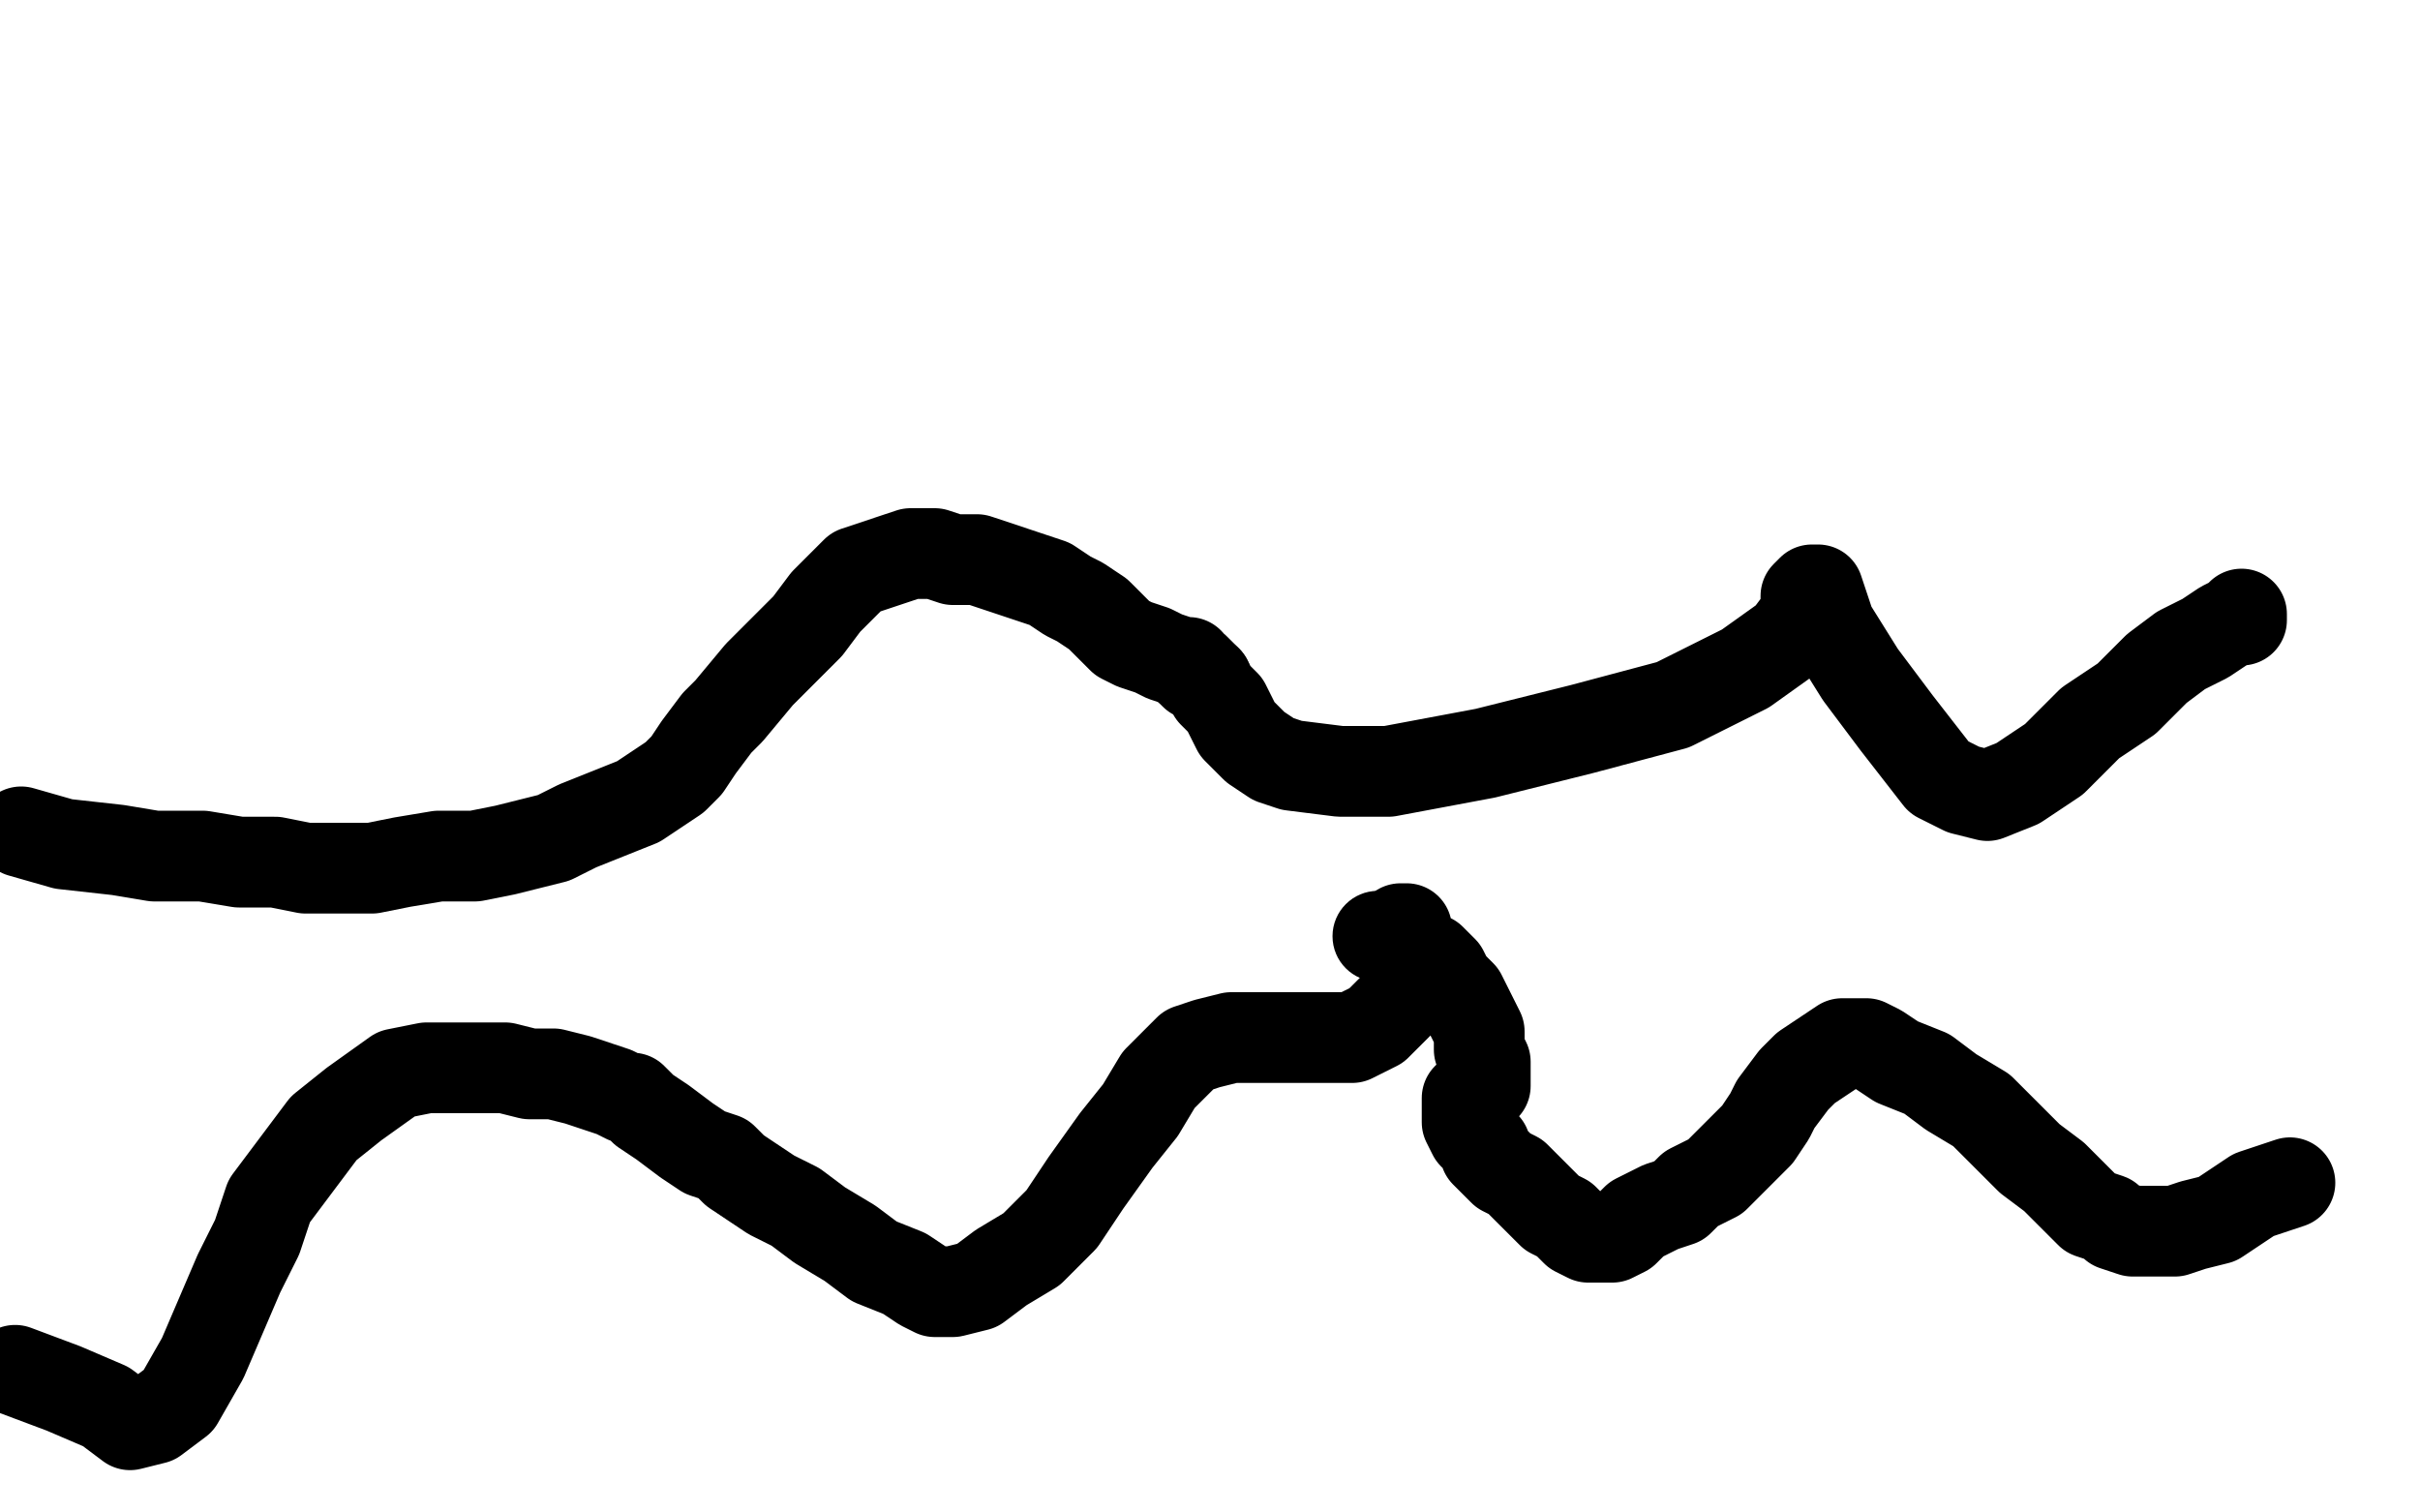
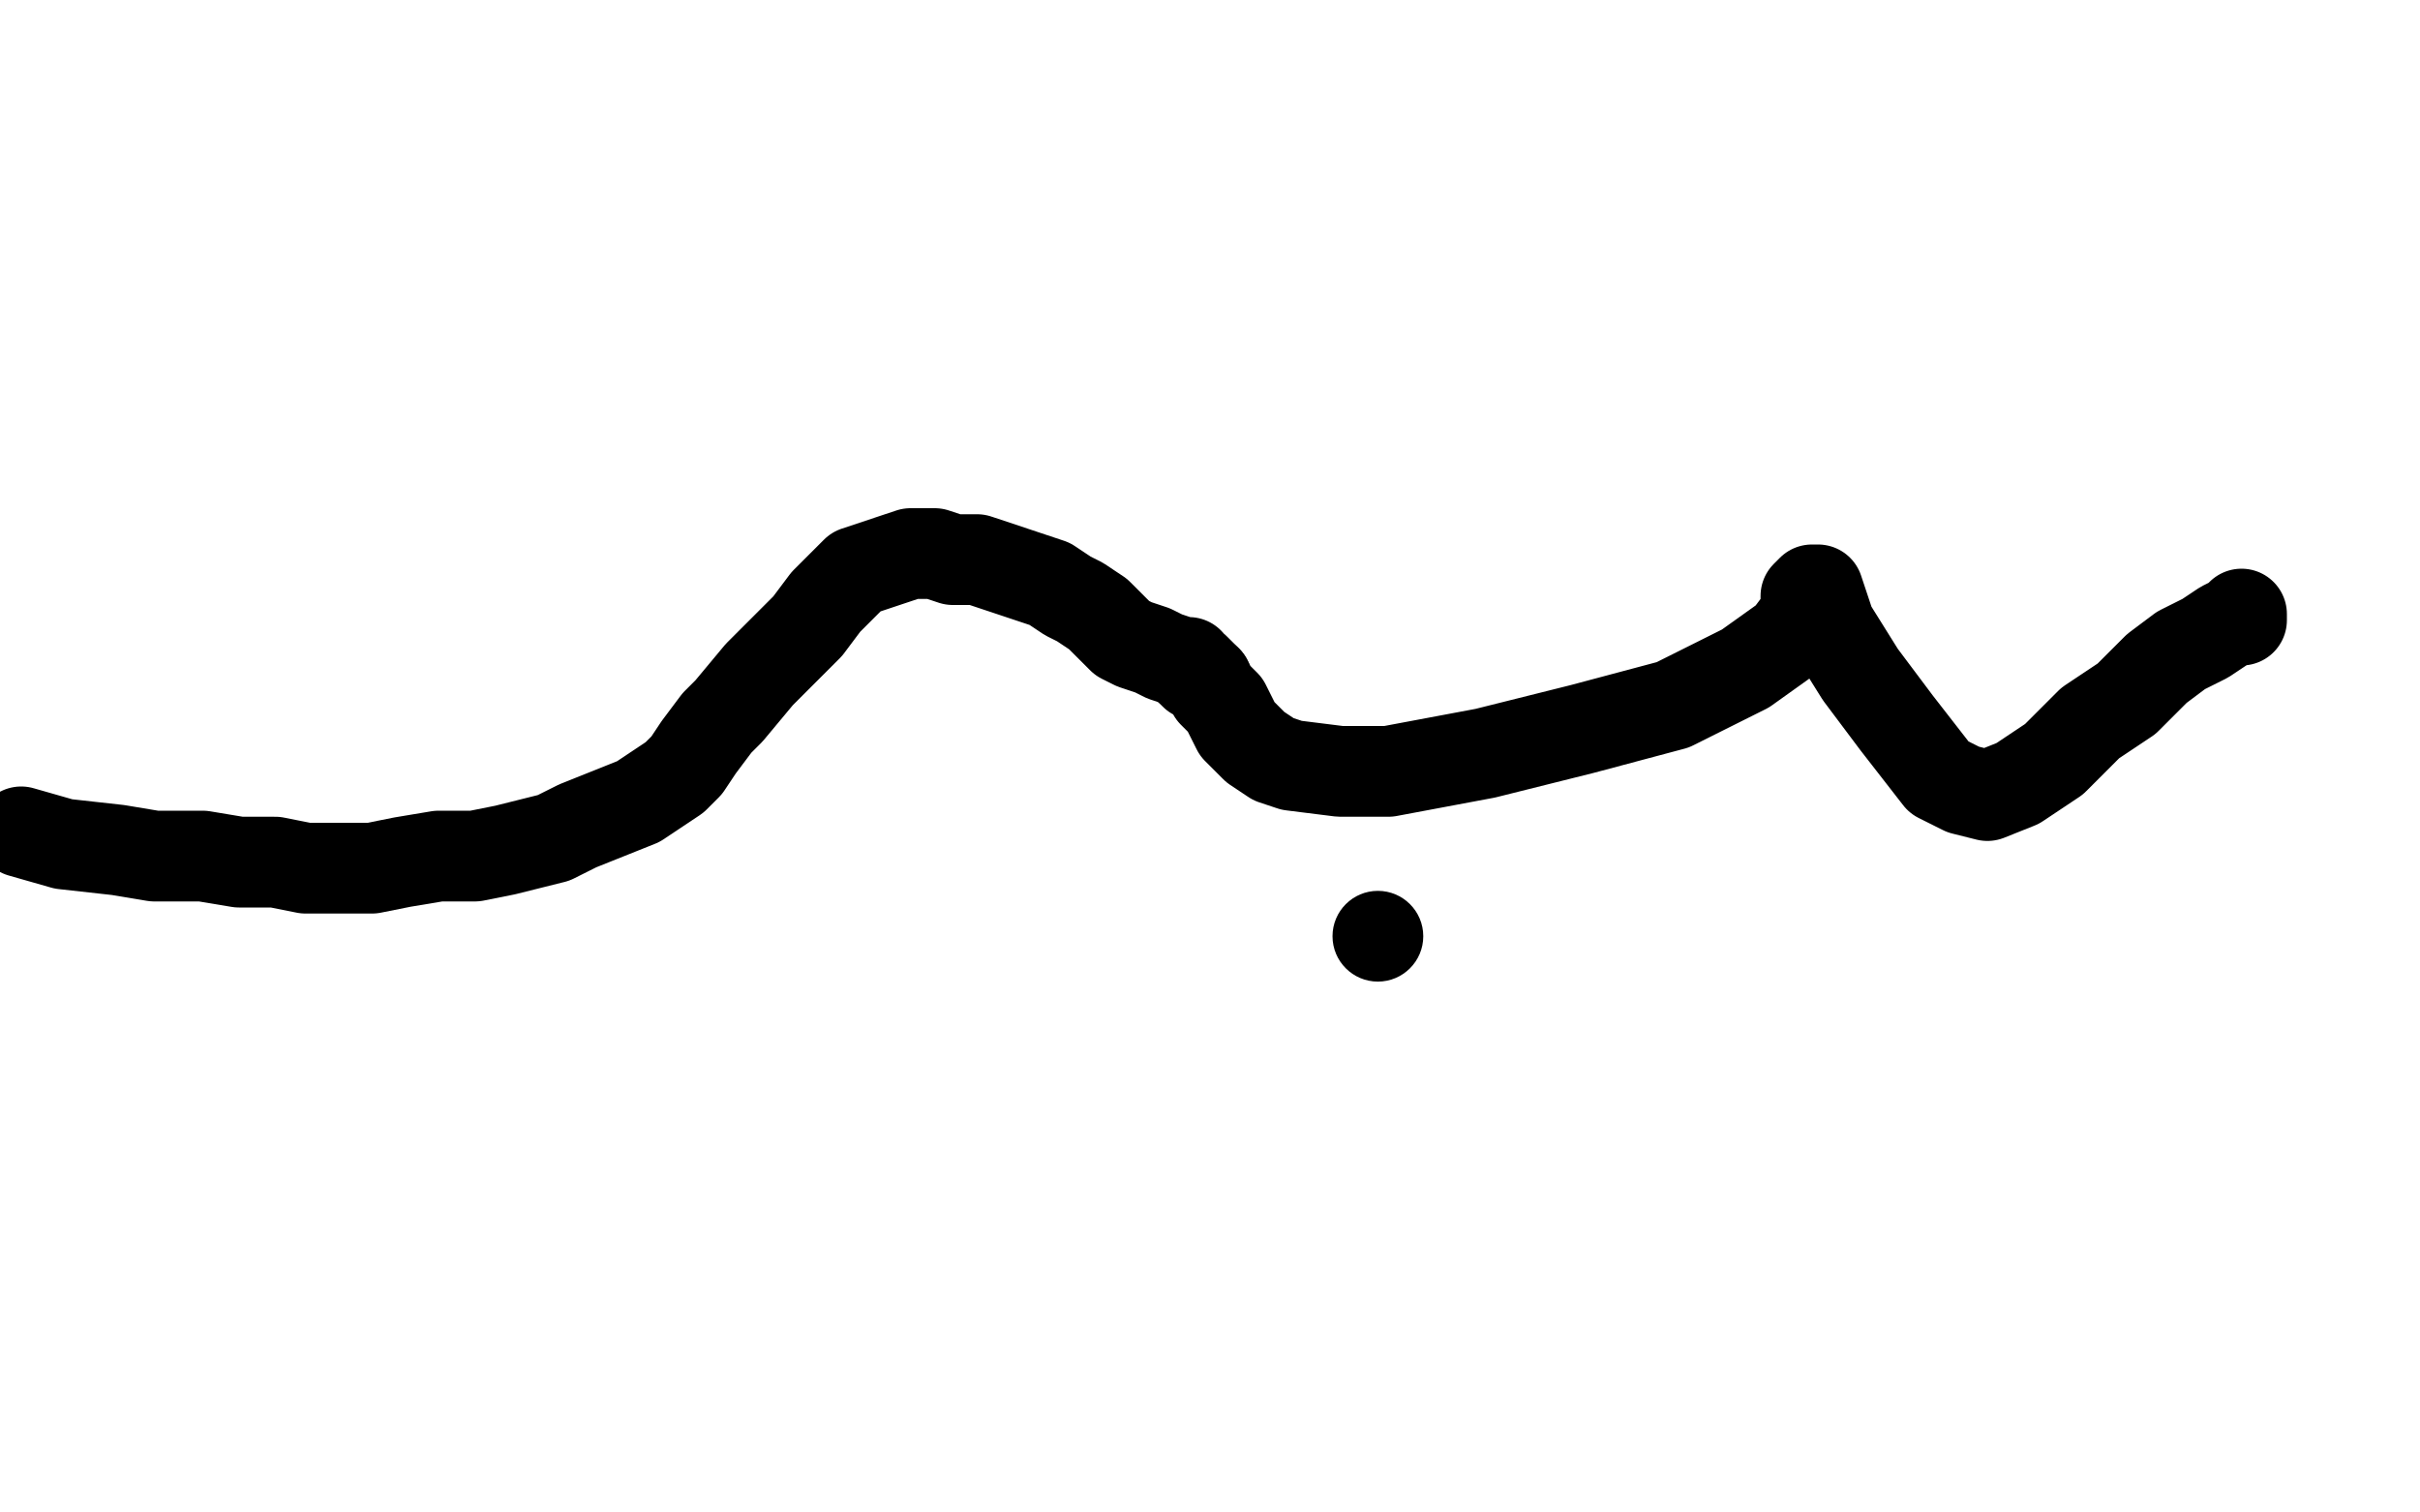
<svg xmlns="http://www.w3.org/2000/svg" width="800" height="500" version="1.1" style="stroke-antialiasing: false">
  <desc>This SVG has been created on https://colorillo.com/</desc>
  <rect x="0" y="0" width="800" height="500" style="fill: rgb(255,255,255); stroke-width:0" />
-   <polyline points="371,179 371,185 371,185 375,197 375,197 379,209 379,209 385,223 385,223 393,233 393,233 401,243 401,243 411,249 417,253 423,255 427,257 431,259 435,259 439,261 447,261 453,261 457,259 465,255 475,249 491,241 507,231 523,225 541,221 549,219 553,217 555,217" style="fill: none; stroke: #ffffff; stroke-width: 30; stroke-linejoin: round; stroke-linecap: round; stroke-antialiasing: false; stroke-antialias: 0; opacity: 1.0" />
  <polyline points="393,221 395,223 395,223 399,225 399,225 401,229 401,229 405,233 405,233 409,241 409,241 415,247 415,247 421,251 421,251 427,253 443,255 459,255 491,249 523,241 553,233 577,221 591,211 597,203 597,197 599,195 601,195 605,207 615,223 627,239 641,257 649,261 657,263 667,259 679,251 691,239 703,231 713,221 721,215 729,211 735,207 739,205 741,205 741,203" style="fill: none; stroke: #000000; stroke-width: 30; stroke-linejoin: round; stroke-linecap: round; stroke-antialiasing: false; stroke-antialias: 0; opacity: 1.0" />
  <polyline points="399,225 397,223 397,223 395,221 395,221 393,221 393,221 393,219 393,219 391,219 391,219 385,217 385,217 381,215 381,215 375,213 371,211 369,209 367,207 365,205 363,203 357,199 353,197 347,193 341,191 335,189 329,187 323,185 315,185 309,183 305,183 301,183 295,185 289,187 283,189 277,195 273,199 267,207 261,213 251,223 241,235 237,239 231,247 227,253 223,257 217,261 211,265 201,269 191,273 183,277 175,279 167,281 157,283 145,283 133,285 123,287 113,287 101,287 91,285 79,285 67,283 51,283 39,281 21,279 7,275" style="fill: none; stroke: #000000; stroke-width: 30; stroke-linejoin: round; stroke-linecap: round; stroke-antialiasing: false; stroke-antialias: 0; opacity: 1.0" />
  <circle cx="455.5" cy="309.5" r="15" style="fill: #000000; stroke-antialiasing: false; stroke-antialias: 0; opacity: 1.0" />
-   <polyline points="463,311 463,309 463,309 463,307 463,307 465,307 465,307 465,309 465,309 467,313 467,313 469,315 469,315 471,317 473,317 475,319 477,321 479,325 483,329 485,333 489,341 489,347 491,351 491,353 491,357 491,359 489,359 487,361 485,363 485,367 485,369 485,371 487,375 491,379 491,381 493,383 495,385 497,387 501,389 507,395 511,399 513,401 517,403 521,407 525,409 529,409 531,409 533,409 537,407 541,403 549,399 555,397 559,393 567,389 573,383 577,379 581,375 585,369 587,365 593,357 597,353 603,349 609,345 613,345 617,345 621,347 627,351 637,355 645,361 655,367 663,375 671,383 679,389 685,395 691,401 697,403 699,405 705,407 709,407 713,407 719,407 725,405 733,403 739,399 745,395 751,393 757,391" style="fill: none; stroke: #000000; stroke-width: 30; stroke-linejoin: round; stroke-linecap: round; stroke-antialiasing: false; stroke-antialias: 0; opacity: 1.0" />
-   <polyline points="469,321 467,323 467,323 465,329 465,329 459,335 459,335 455,339 455,339 447,343 447,343 437,343 437,343 427,343 427,343 415,343 407,343 399,345 393,347 389,351 383,357 377,367 369,377 359,391 351,403 341,413 331,419 323,425 315,427 309,427 305,425 299,421 289,417 281,411 271,405 263,399 255,395 249,391 243,387 239,383 233,381 227,377 219,371 213,367 209,363 207,363 203,361 197,359 191,357 183,355 175,355 167,353 155,353 141,353 131,355 117,365 107,373 101,381 95,389 89,397 85,409 79,421 73,435 67,449 59,463 51,469 43,471 35,465 21,459 5,453" style="fill: none; stroke: #000000; stroke-width: 30; stroke-linejoin: round; stroke-linecap: round; stroke-antialiasing: false; stroke-antialias: 0; opacity: 1.0" />
</svg>